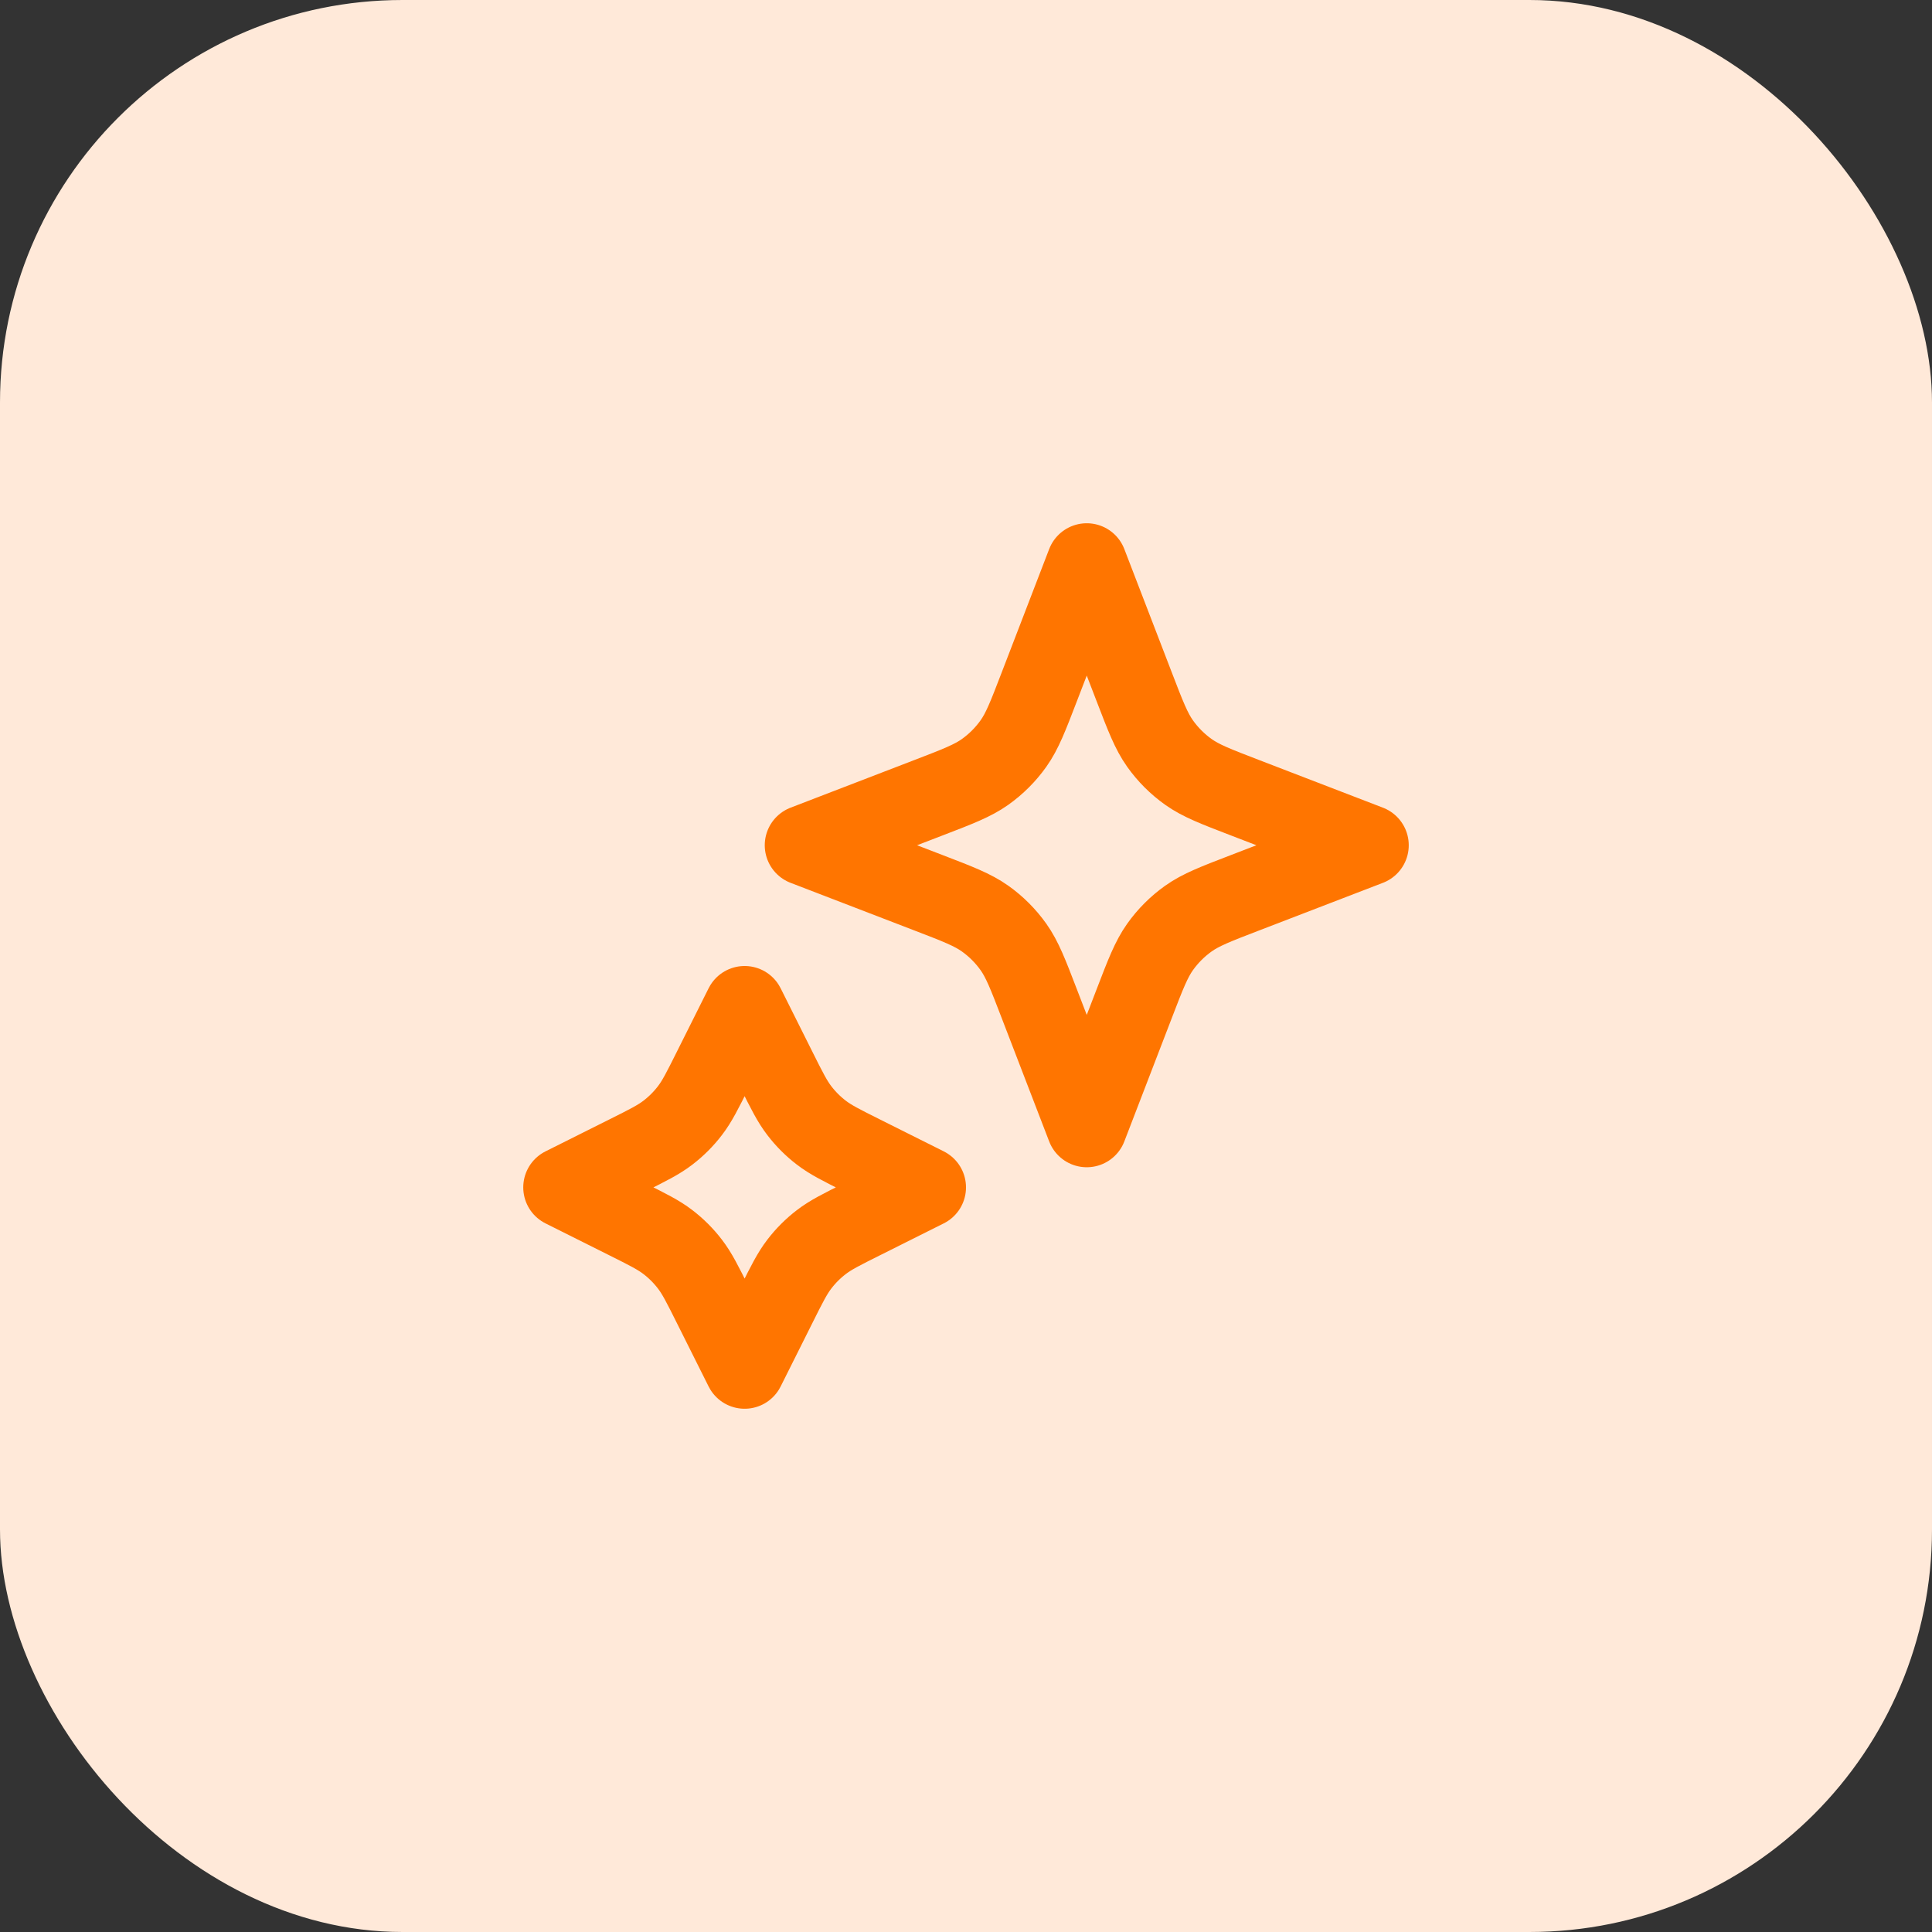
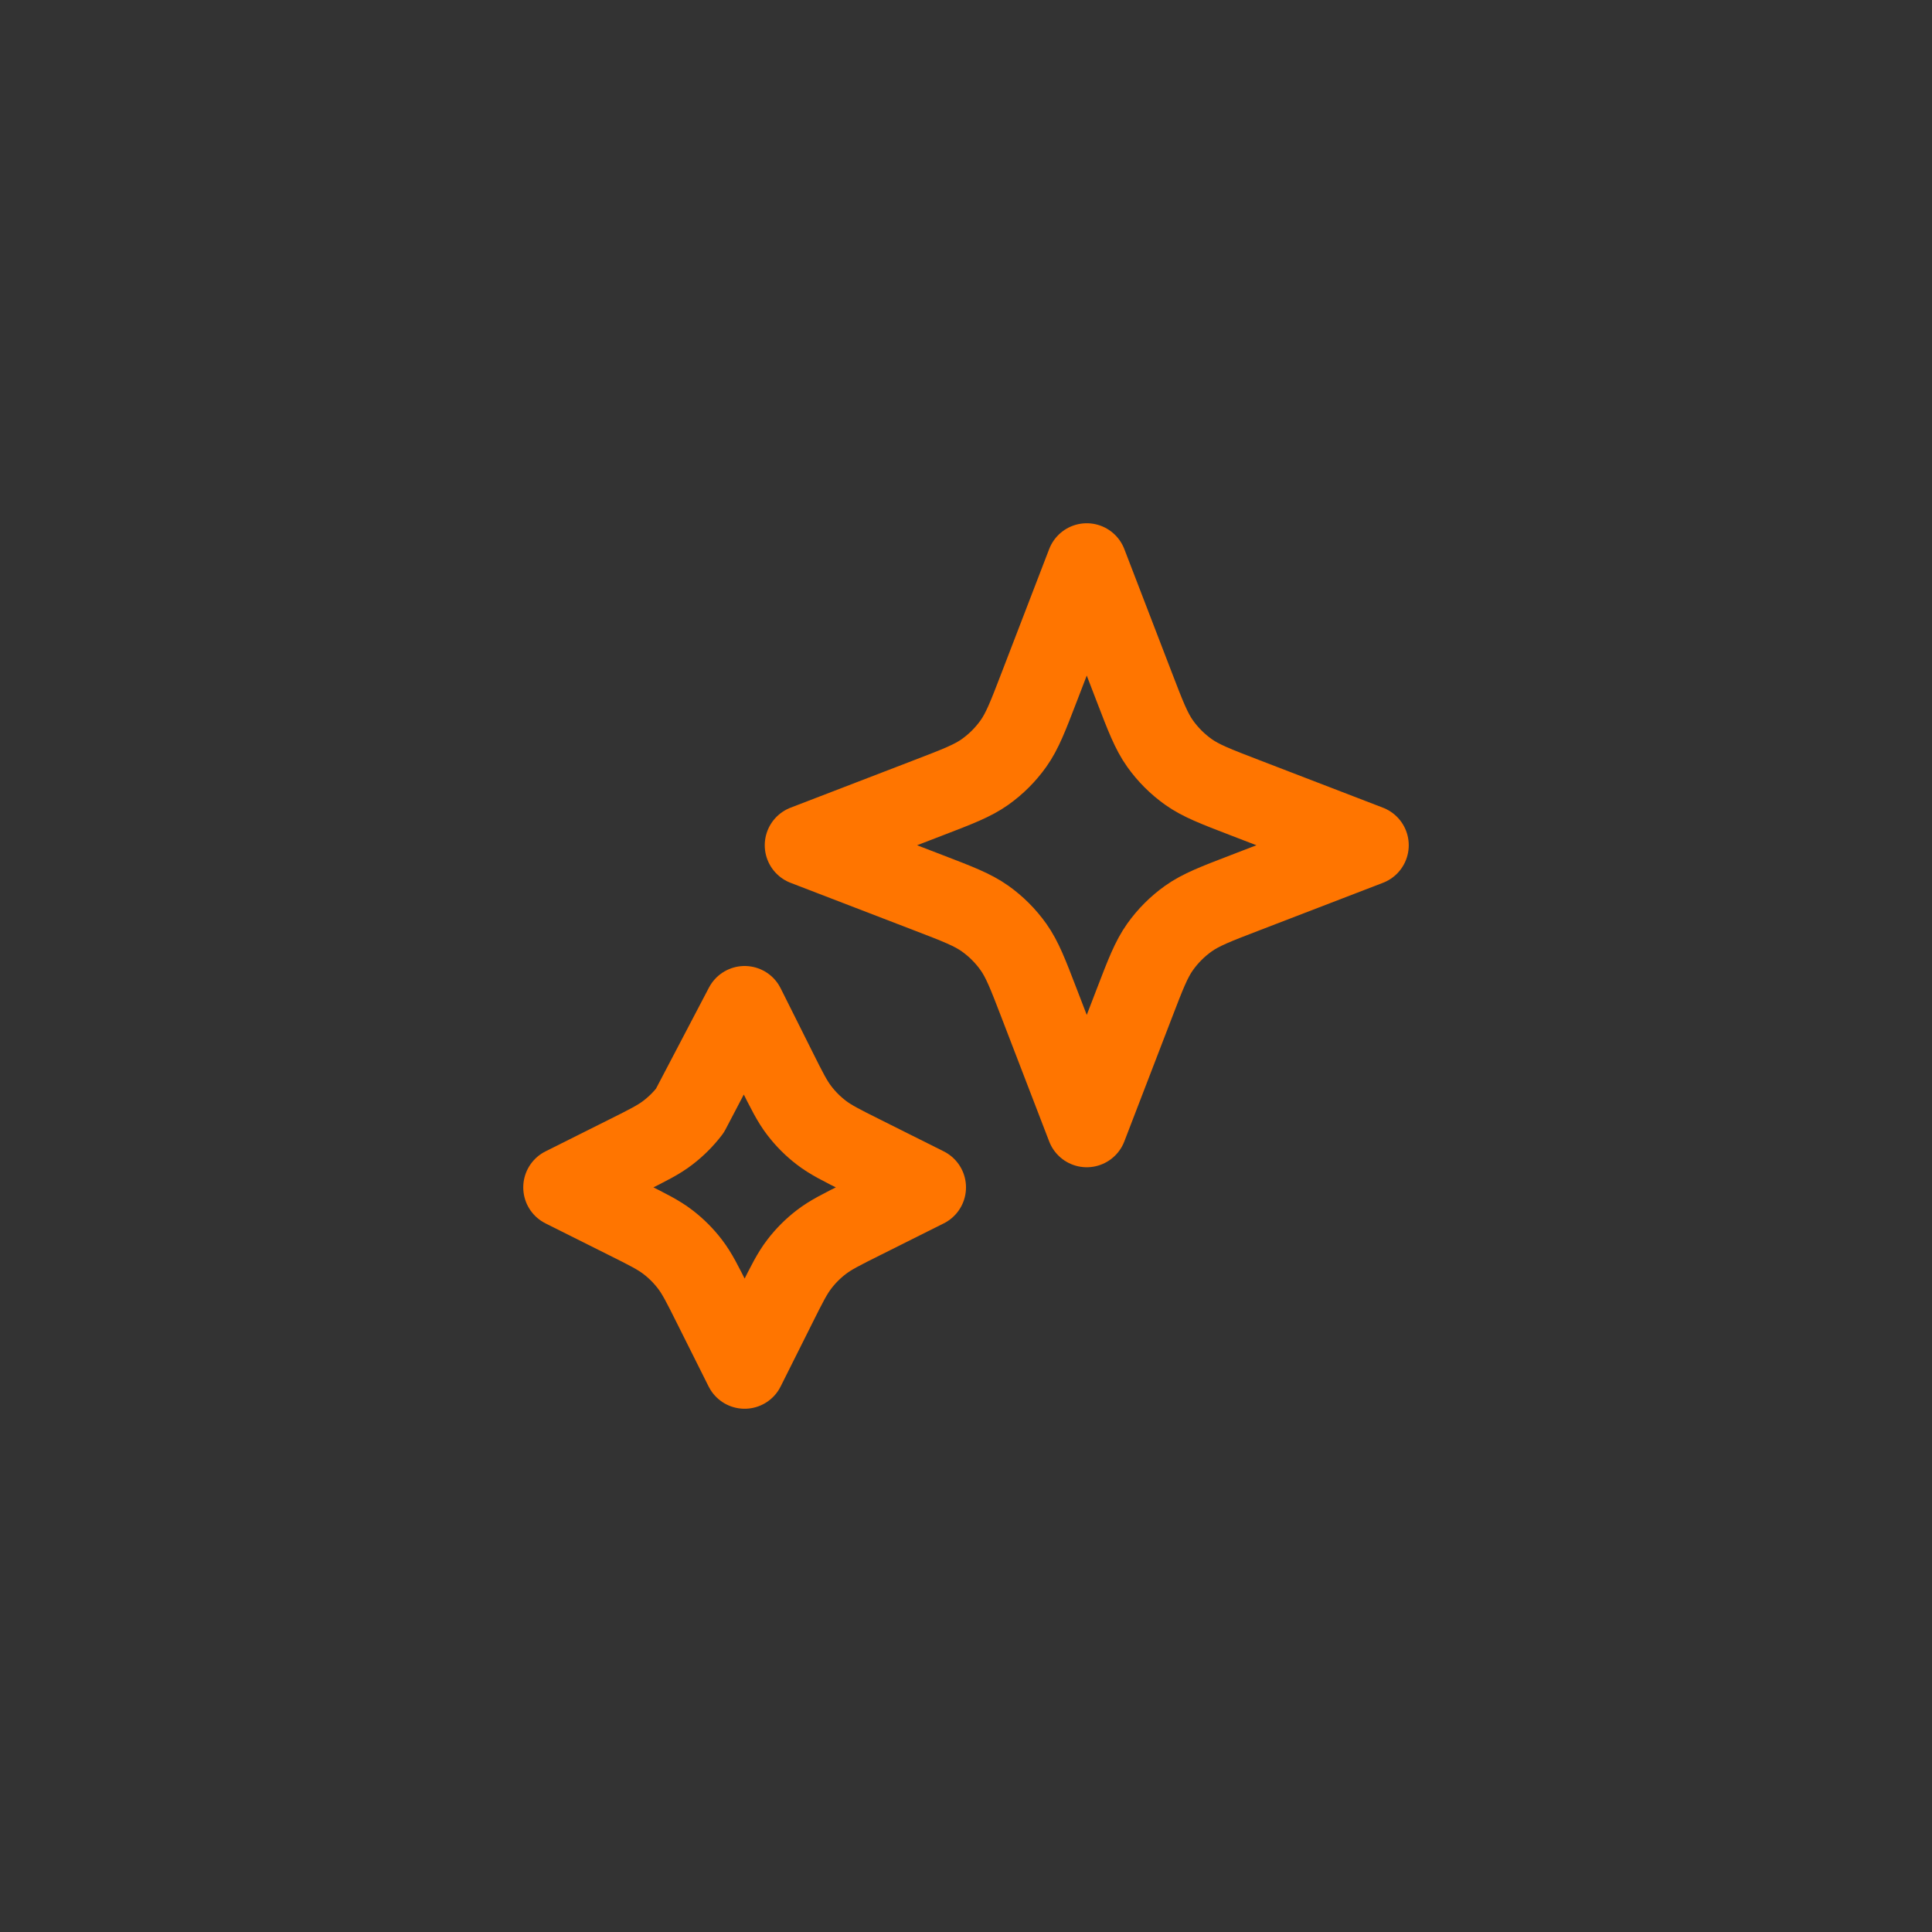
<svg xmlns="http://www.w3.org/2000/svg" width="48" height="48" viewBox="0 0 48 48" fill="none">
  <rect x="0" y="0" width="48" height="48" fill="#333333" stroke="none" />
-   <rect width="48" height="48" rx="10" fill="#FFE9D9" />
-   <path d="M18.5 25L19.285 26.569C19.55 27.1 19.683 27.365 19.86 27.595C20.017 27.8 20.2 27.983 20.405 28.14C20.635 28.317 20.9 28.45 21.431 28.715L23 29.5L21.431 30.285C20.9 30.55 20.635 30.683 20.405 30.86C20.2 31.017 20.017 31.2 19.86 31.405C19.683 31.635 19.55 31.9 19.285 32.431L18.5 34L17.715 32.431C17.45 31.9 17.317 31.635 17.14 31.405C16.983 31.2 16.8 31.017 16.595 30.86C16.365 30.683 16.1 30.55 15.569 30.285L14 29.5L15.569 28.715C16.1 28.45 16.365 28.317 16.595 28.14C16.8 27.983 16.983 27.8 17.14 27.595C17.317 27.365 17.45 27.1 17.715 26.569L18.5 25Z" stroke="#FF7500" stroke-width="2" stroke-linecap="round" stroke-linejoin="round" />
+   <path d="M18.5 25L19.285 26.569C19.55 27.1 19.683 27.365 19.86 27.595C20.017 27.8 20.2 27.983 20.405 28.14C20.635 28.317 20.9 28.45 21.431 28.715L23 29.5L21.431 30.285C20.9 30.55 20.635 30.683 20.405 30.86C20.2 31.017 20.017 31.2 19.86 31.405C19.683 31.635 19.55 31.9 19.285 32.431L18.5 34L17.715 32.431C17.45 31.9 17.317 31.635 17.14 31.405C16.983 31.2 16.8 31.017 16.595 30.86C16.365 30.683 16.1 30.55 15.569 30.285L14 29.5L15.569 28.715C16.1 28.45 16.365 28.317 16.595 28.14C16.8 27.983 16.983 27.8 17.14 27.595L18.5 25Z" stroke="#FF7500" stroke-width="2" stroke-linecap="round" stroke-linejoin="round" />
  <path d="M27 14L28.179 17.064C28.461 17.798 28.602 18.164 28.821 18.473C29.015 18.746 29.254 18.985 29.527 19.179C29.836 19.398 30.202 19.539 30.936 19.821L34 21L30.936 22.179C30.202 22.461 29.836 22.602 29.527 22.821C29.254 23.015 29.015 23.254 28.821 23.527C28.602 23.836 28.461 24.202 28.179 24.936L27 28L25.821 24.936C25.539 24.202 25.398 23.836 25.179 23.527C24.985 23.254 24.746 23.015 24.473 22.821C24.164 22.602 23.798 22.461 23.064 22.179L20 21L23.064 19.821C23.798 19.539 24.164 19.398 24.473 19.179C24.746 18.985 24.985 18.746 25.179 18.473C25.398 18.164 25.539 17.798 25.821 17.064L27 14Z" stroke="#FF7500" stroke-width="2" stroke-linecap="round" stroke-linejoin="round" />
</svg>